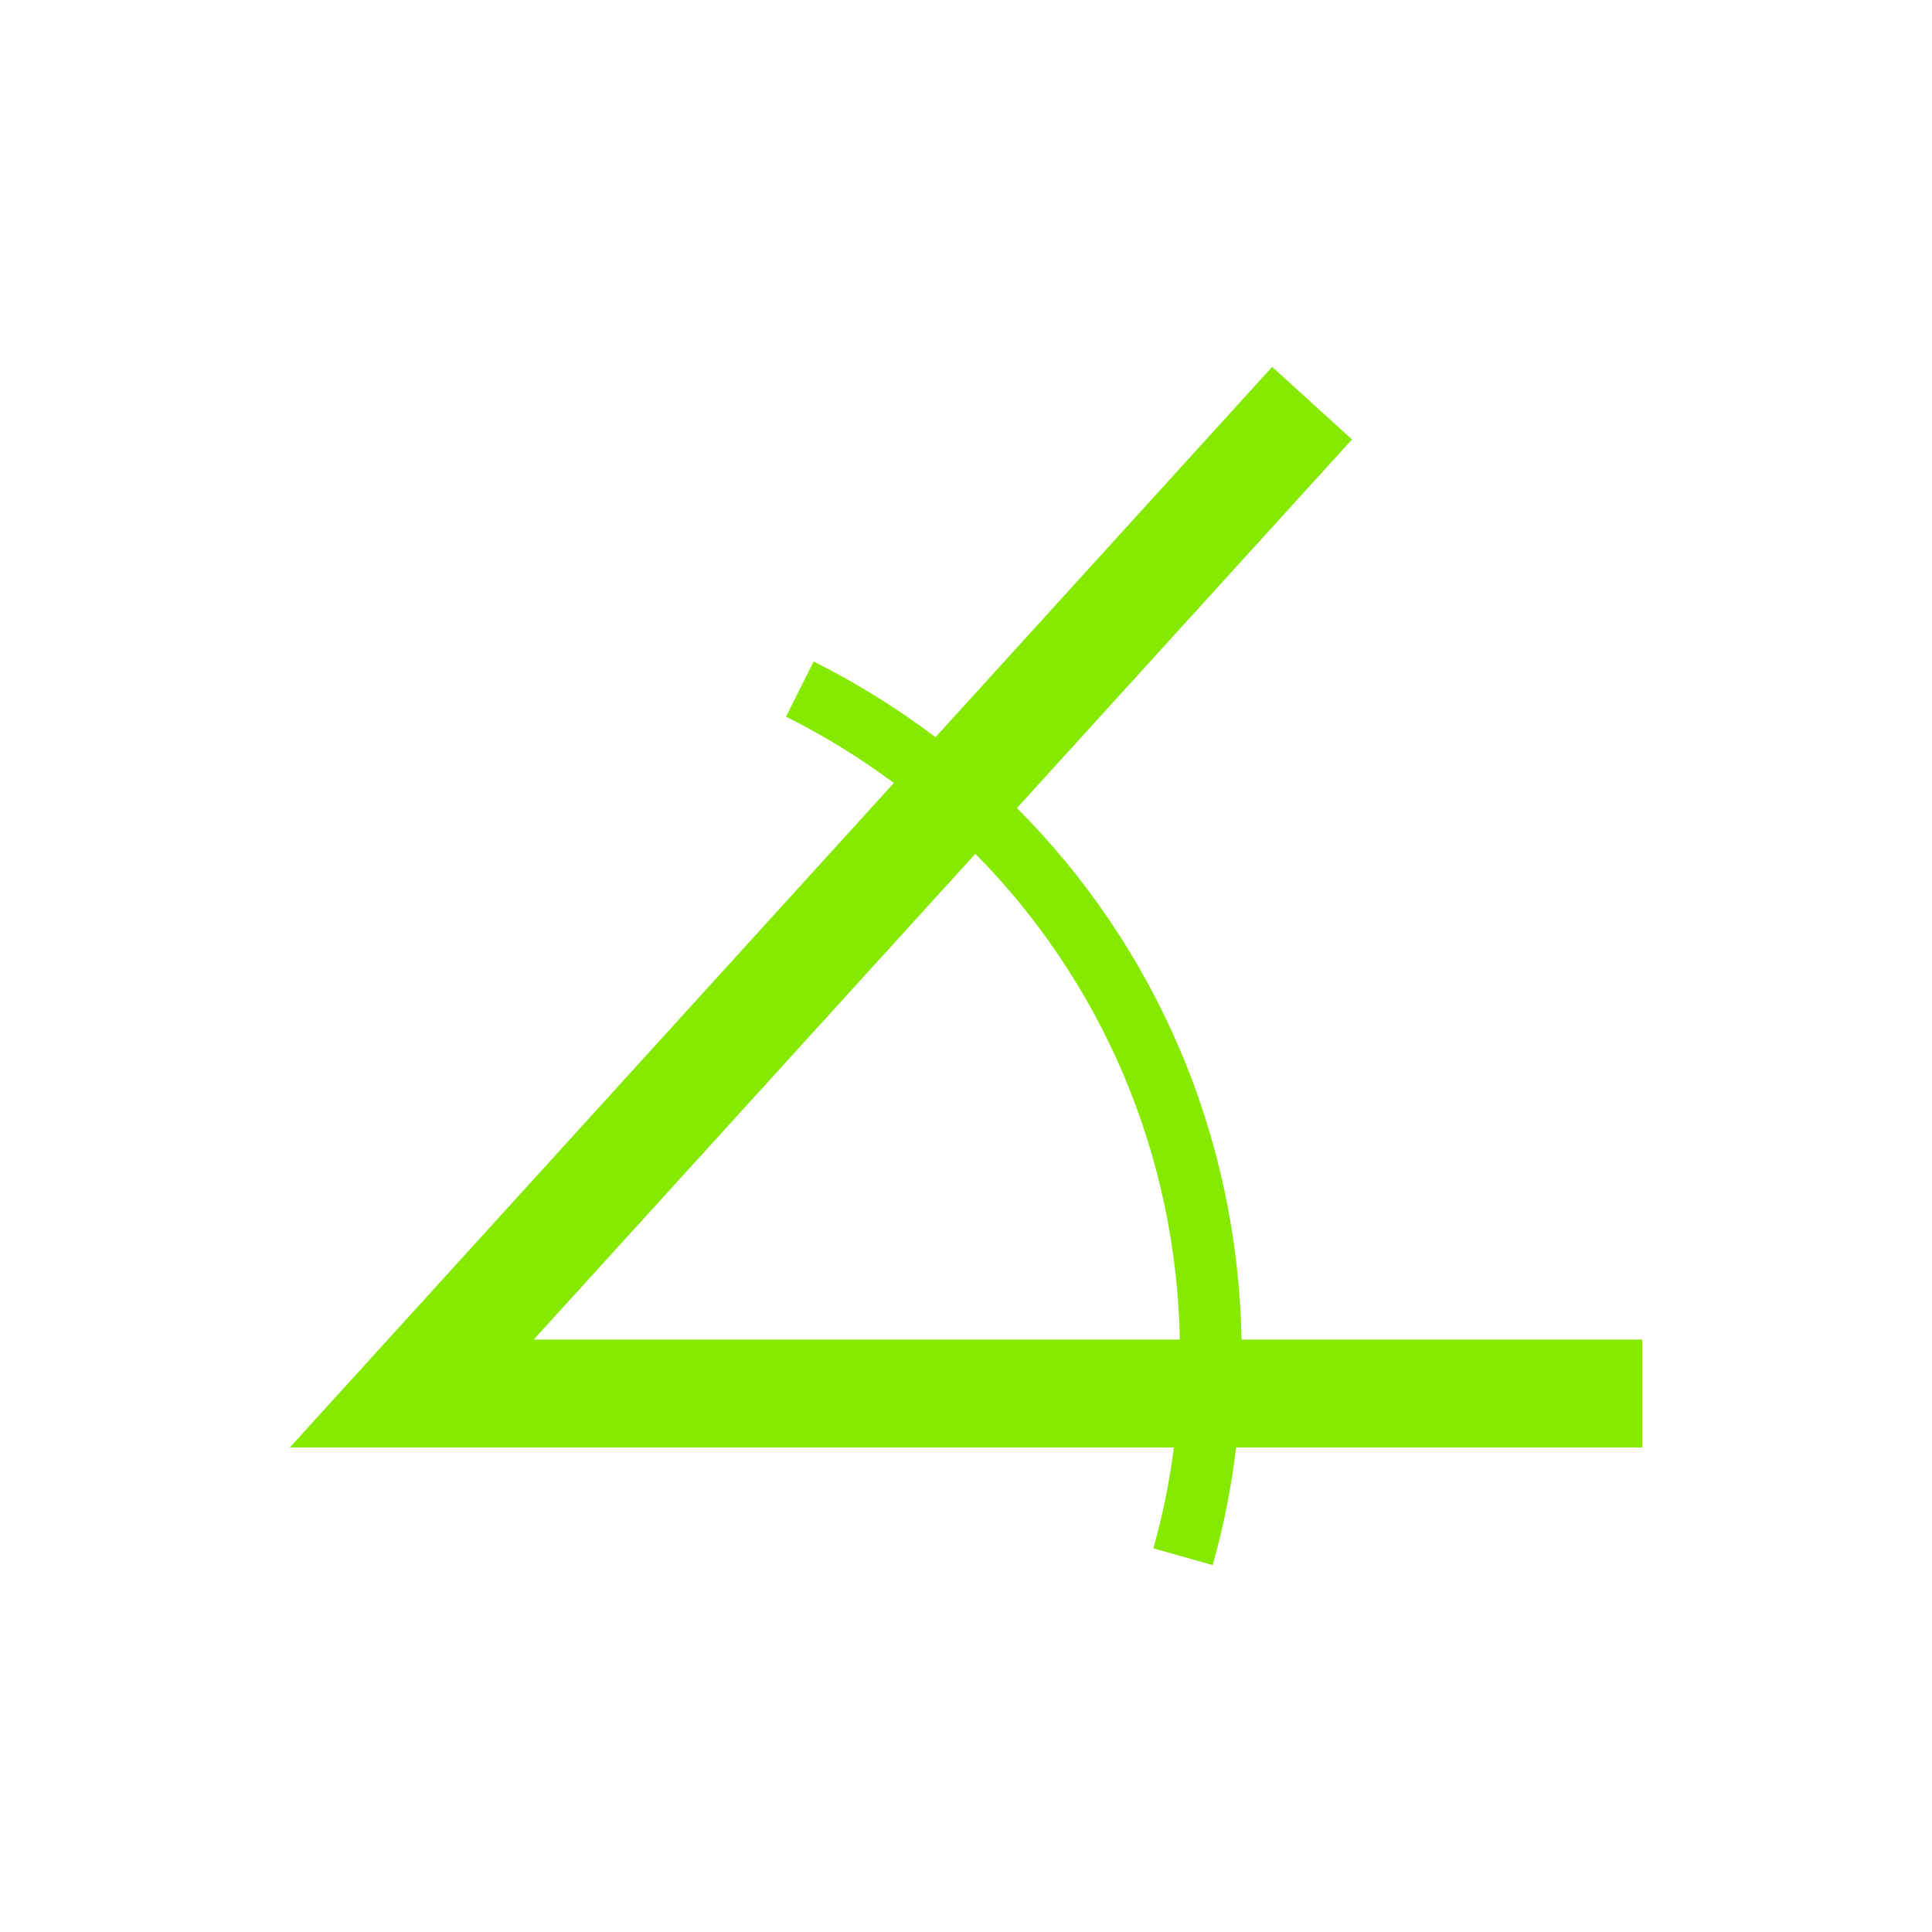
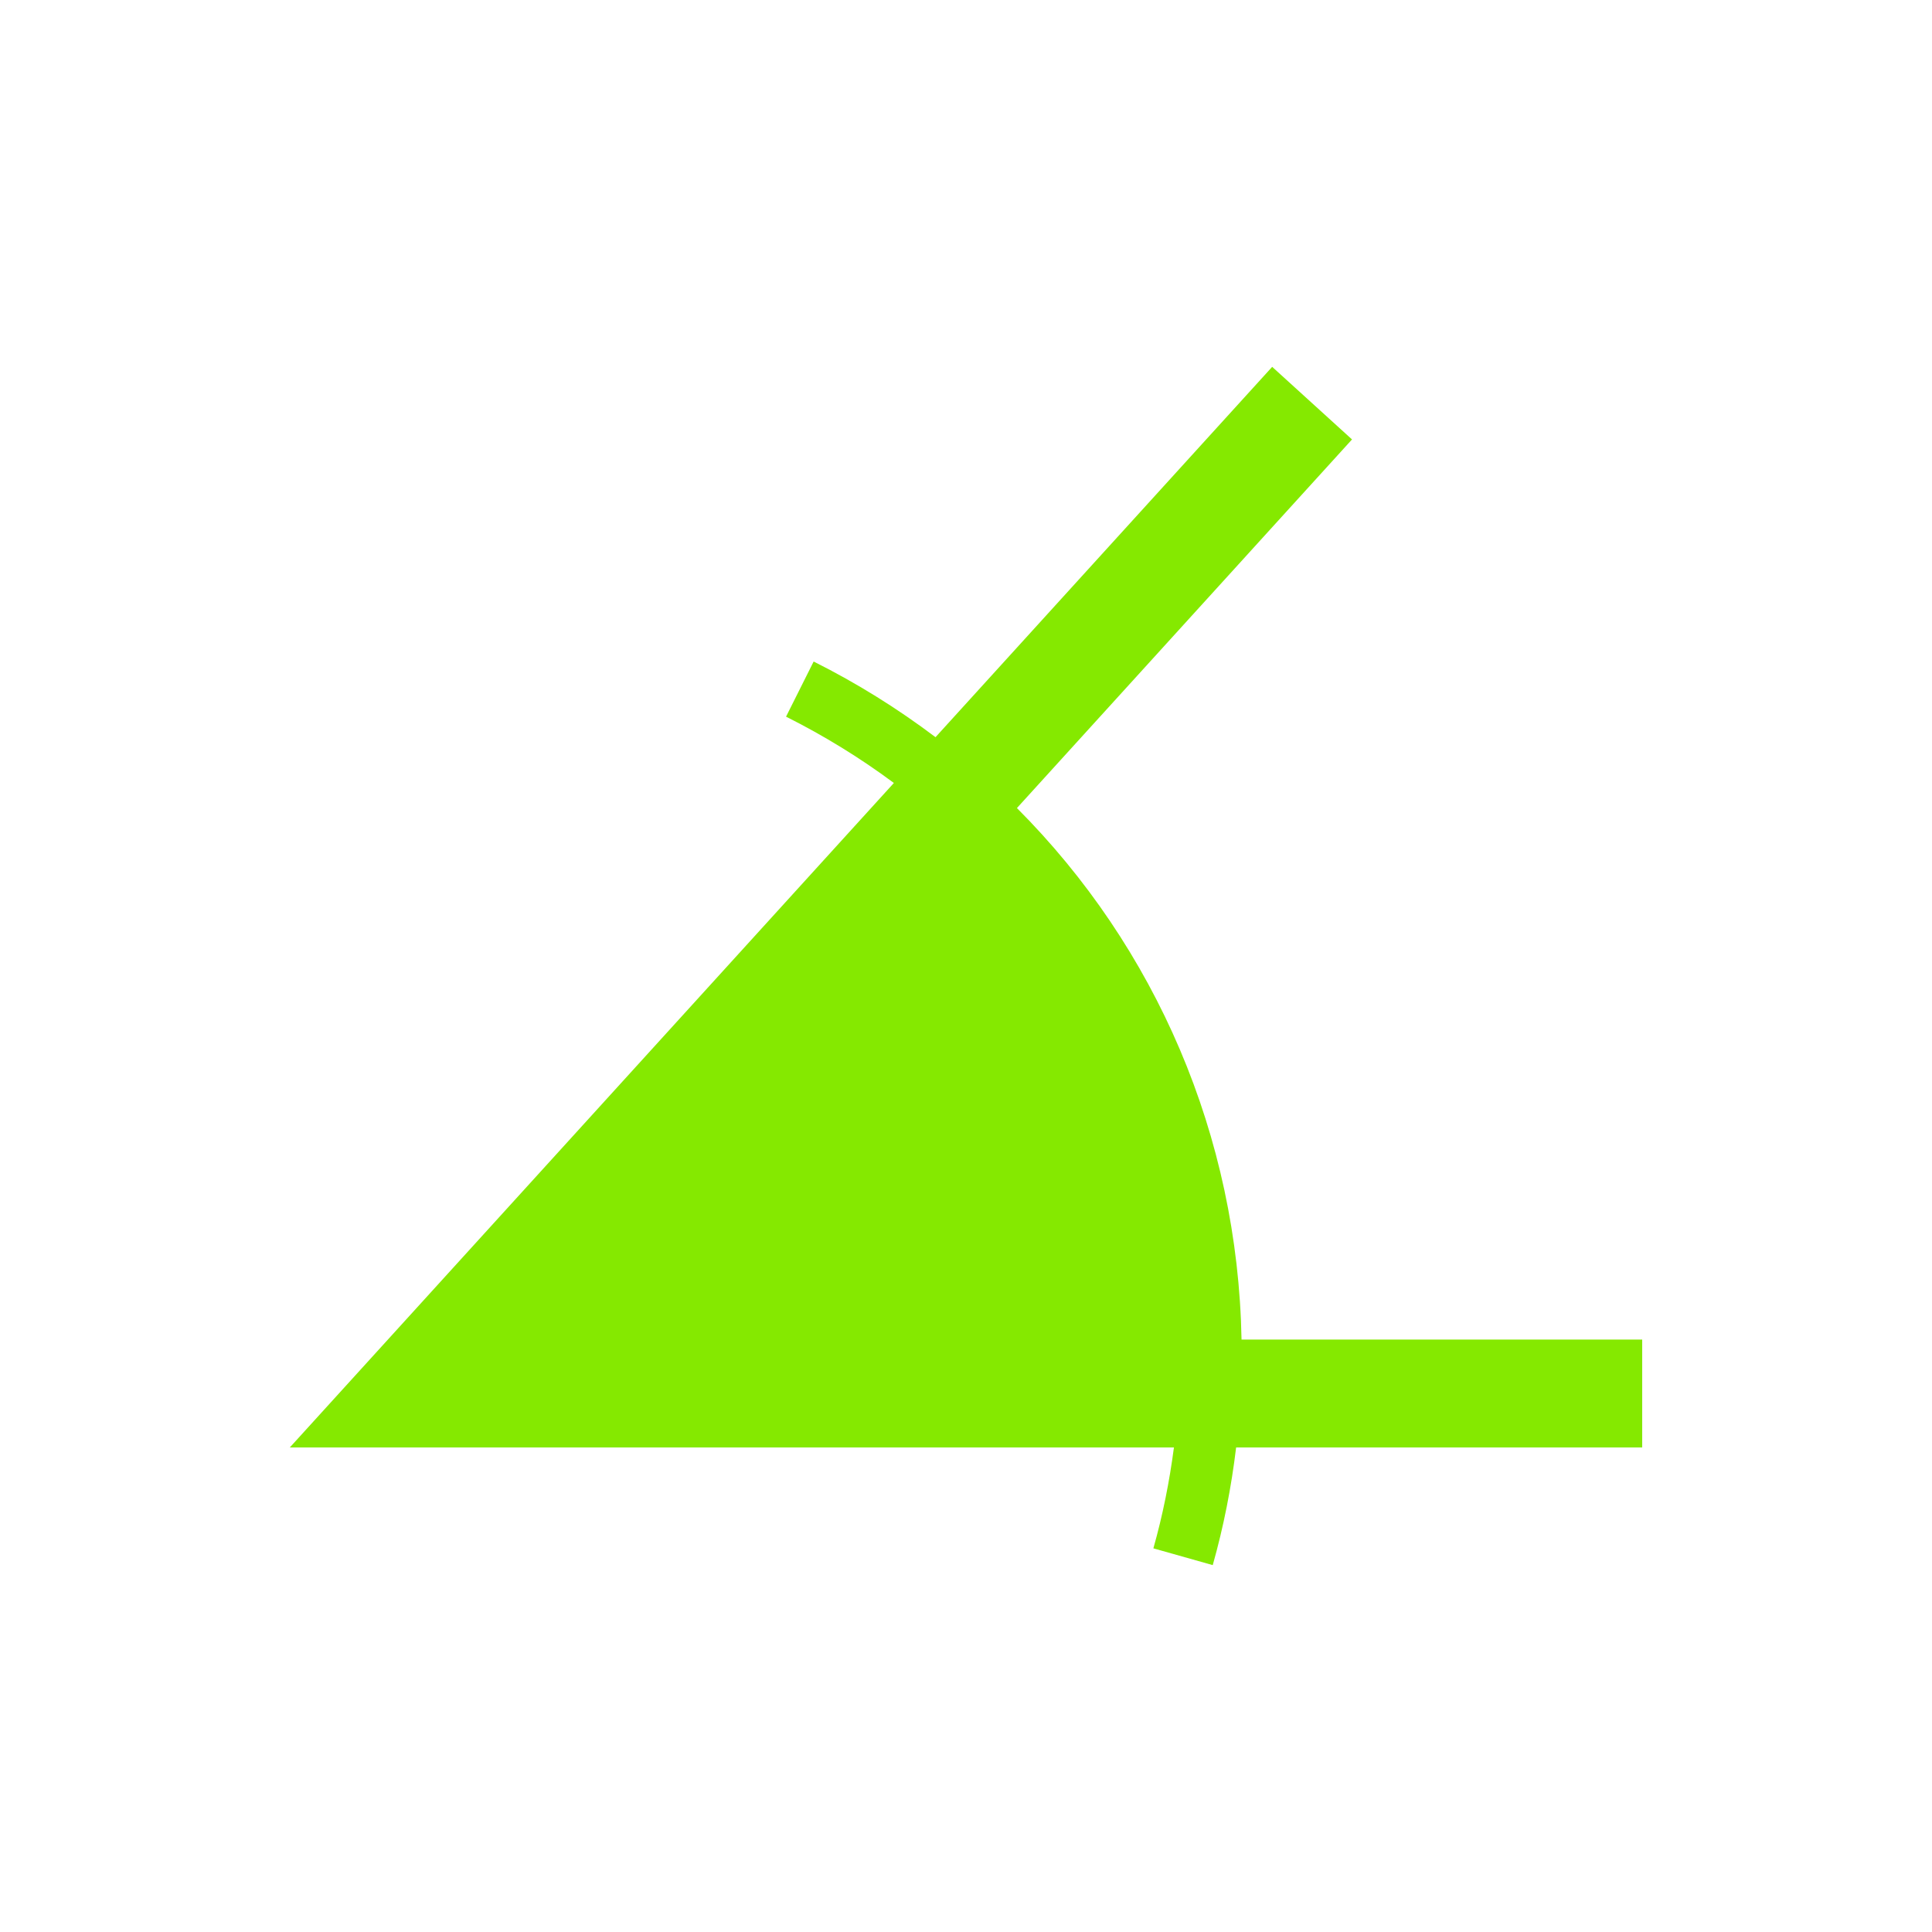
<svg xmlns="http://www.w3.org/2000/svg" version="1.1" id="Layer_1" x="0px" y="0px" viewBox="0 0 566.93 566.93" style="enable-background:new 0 0 566.93 566.93;" xml:space="preserve">
  <style type="text/css">
	.st0{fill:#85E900;}
</style>
-   <path class="st0" d="M481.89,393.08H364.32c-1.11-59.78-25.15-115.12-65.91-155.96l98.33-108.17l-23.43-21.3l-98.79,108.67  c-11.08-8.36-23.01-15.82-35.76-22.2l-8.1,16.18c11.24,5.63,21.81,12.15,31.64,19.46L85.04,424.75h259.44  c-1.31,10.01-3.29,19.91-6.03,29.6l17.42,4.92c3.19-11.29,5.46-22.84,6.86-34.53h119.16V393.08z M286.21,250.54  c37.04,37.44,58.91,87.97,60.01,142.54h-189.6L286.21,250.54z" />
+   <path class="st0" d="M481.89,393.08H364.32c-1.11-59.78-25.15-115.12-65.91-155.96l98.33-108.17l-23.43-21.3l-98.79,108.67  c-11.08-8.36-23.01-15.82-35.76-22.2l-8.1,16.18c11.24,5.63,21.81,12.15,31.64,19.46L85.04,424.75h259.44  c-1.31,10.01-3.29,19.91-6.03,29.6l17.42,4.92c3.19-11.29,5.46-22.84,6.86-34.53h119.16V393.08z M286.21,250.54  h-189.6L286.21,250.54z" />
</svg>